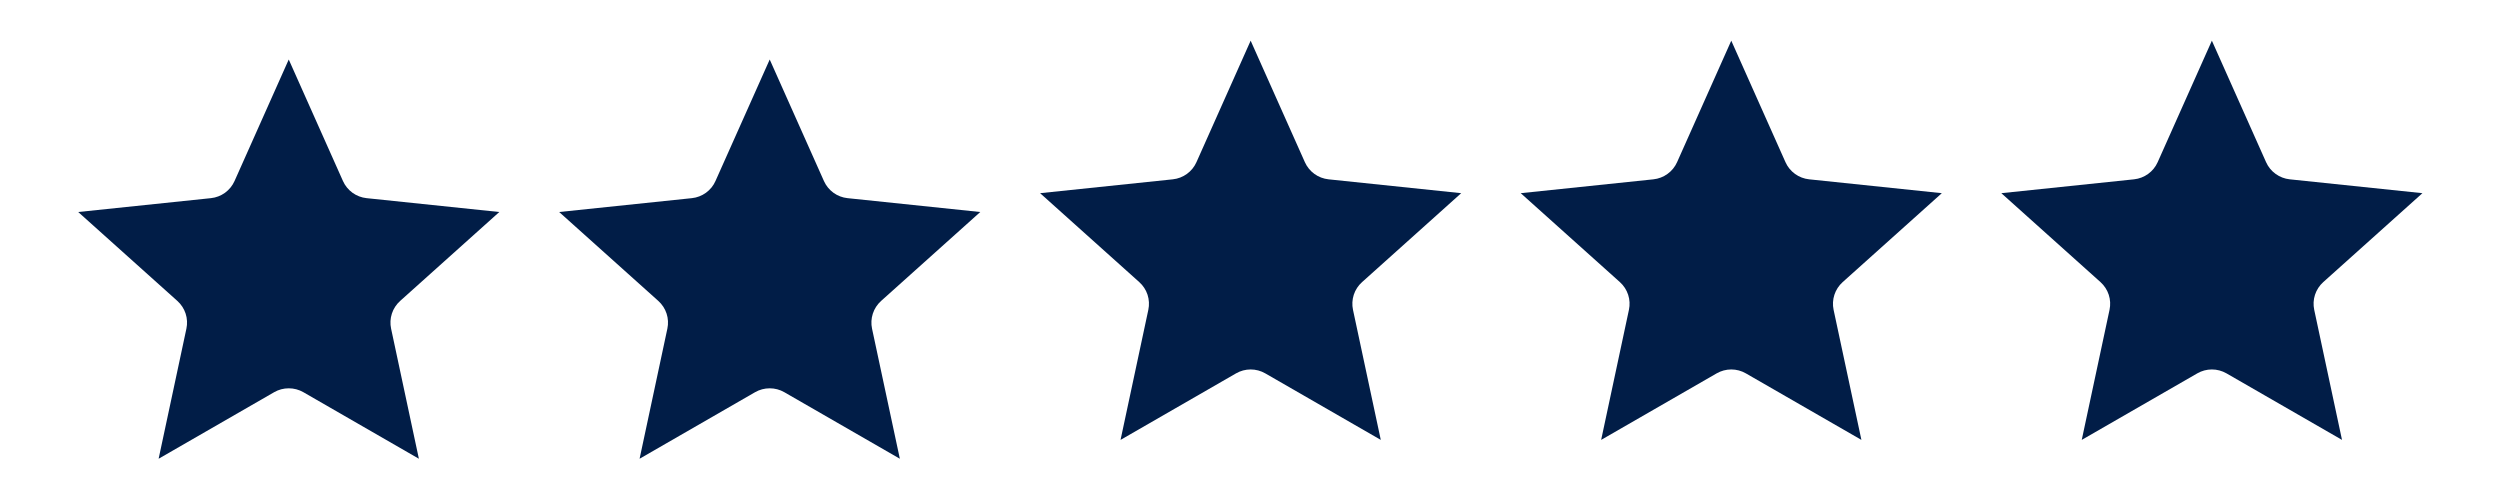
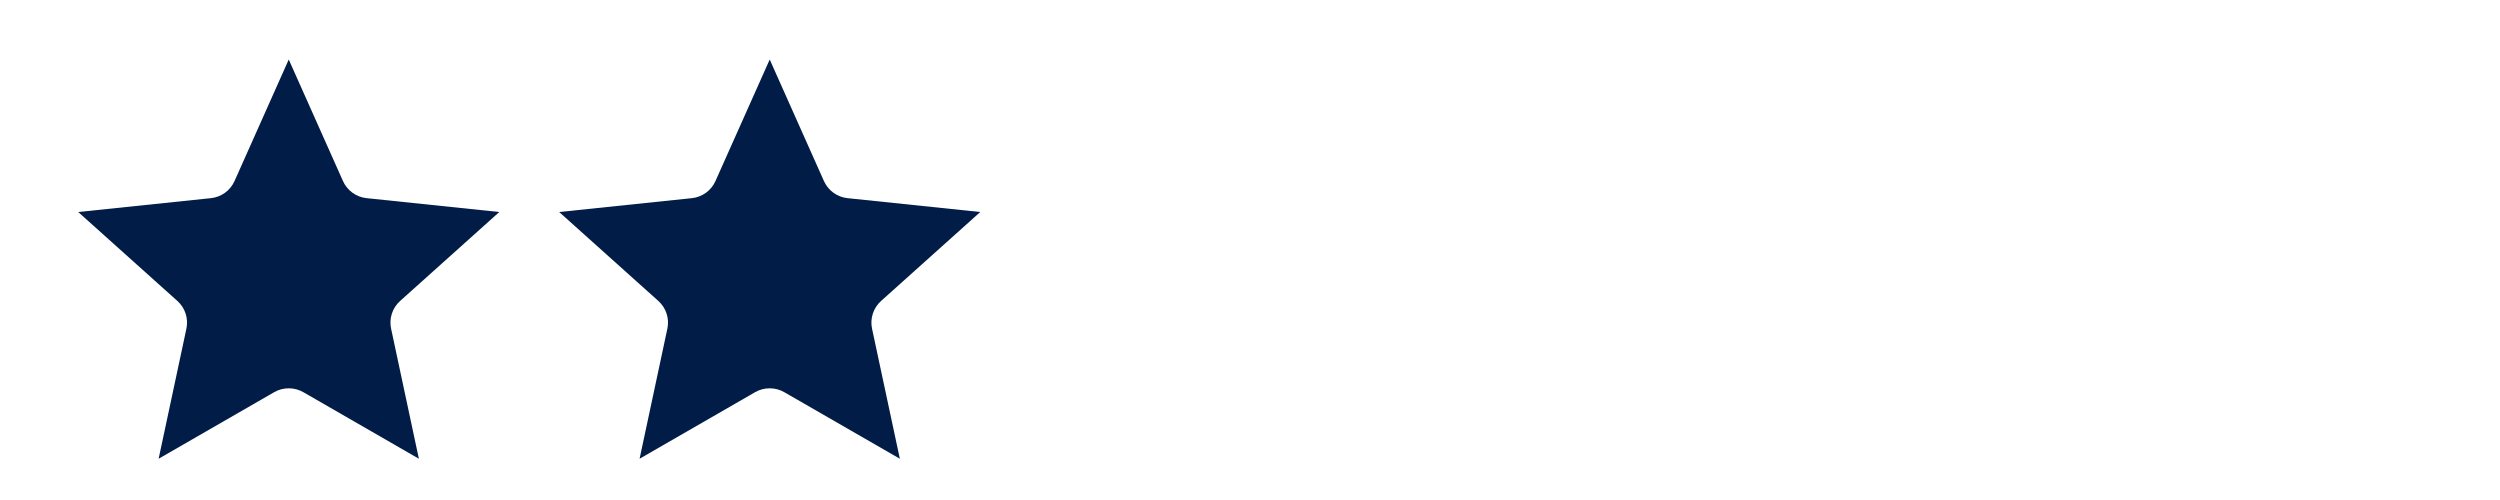
<svg xmlns="http://www.w3.org/2000/svg" width="500" zoomAndPan="magnify" viewBox="0 0 375 75" height="100" preserveAspectRatio="xMidYMid meet" version="1.0">
  <defs>
    <clipPath id="e631309c20">
      <path d="M 11.73 8.926 L 74.895 8.926 L 74.895 68.809 L 11.73 68.809 Z M 11.73 8.926 " clip-rule="nonzero" />
    </clipPath>
    <clipPath id="44fac5f106">
      <path d="M 83.875 8.926 L 147.039 8.926 L 147.039 68.809 L 83.875 68.809 Z M 83.875 8.926 " clip-rule="nonzero" />
    </clipPath>
    <clipPath id="175ea4b3d7">
      <path d="M 156.02 6.102 L 219.18 6.102 L 219.18 65.98 L 156.02 65.98 Z M 156.02 6.102 " clip-rule="nonzero" />
    </clipPath>
    <clipPath id="094402fb5a">
      <path d="M 228.109 6.102 L 291.273 6.102 L 291.273 65.98 L 228.109 65.98 Z M 228.109 6.102 " clip-rule="nonzero" />
    </clipPath>
    <clipPath id="b67597e09b">
-       <path d="M 300.199 6.102 L 363.363 6.102 L 363.363 65.98 L 300.199 65.98 Z M 300.199 6.102 " clip-rule="nonzero" />
-     </clipPath>
+       </clipPath>
  </defs>
  <g clip-path="url(#e631309c20)">
    <path fill="#011d47" d="M 43.312 8.926 L 51.445 27.156 C 51.758 27.855 52.25 28.461 52.871 28.914 C 53.496 29.363 54.227 29.645 54.988 29.723 L 74.895 31.801 L 60.016 45.145 C 59.445 45.66 59.02 46.312 58.781 47.039 C 58.543 47.77 58.504 48.547 58.664 49.297 L 62.832 68.812 L 45.504 58.828 C 44.836 58.445 44.082 58.246 43.312 58.246 C 42.543 58.246 41.789 58.445 41.125 58.828 L 23.793 68.812 L 27.961 49.297 C 28.121 48.547 28.082 47.77 27.844 47.039 C 27.605 46.312 27.18 45.66 26.609 45.145 L 11.73 31.801 L 31.637 29.723 C 32.402 29.645 33.129 29.363 33.754 28.914 C 34.375 28.461 34.867 27.855 35.18 27.156 Z M 43.312 8.926 " fill-opacity="1" fill-rule="evenodd" />
  </g>
  <g clip-path="url(#44fac5f106)">
    <path fill="#011d47" d="M 115.457 8.926 L 123.59 27.156 C 123.902 27.855 124.395 28.461 125.016 28.914 C 125.637 29.363 126.367 29.645 127.133 29.723 L 147.039 31.801 L 132.16 45.145 C 131.59 45.66 131.164 46.312 130.926 47.039 C 130.688 47.77 130.645 48.547 130.805 49.297 L 134.977 68.812 L 117.645 58.828 C 116.98 58.445 116.227 58.246 115.457 58.246 C 114.688 58.246 113.934 58.445 113.266 58.828 L 95.938 68.812 L 100.105 49.297 C 100.266 48.547 100.227 47.77 99.988 47.039 C 99.75 46.312 99.324 45.66 98.754 45.145 L 83.875 31.801 L 103.781 29.723 C 104.543 29.645 105.273 29.363 105.895 28.914 C 106.52 28.461 107.012 27.855 107.32 27.156 Z M 115.457 8.926 " fill-opacity="1" fill-rule="evenodd" />
  </g>
  <g clip-path="url(#175ea4b3d7)">
-     <path fill="#011d47" d="M 187.598 6.102 L 195.734 24.332 C 196.047 25.031 196.539 25.637 197.16 26.086 C 197.781 26.539 198.512 26.816 199.277 26.898 L 219.18 28.977 L 204.305 42.32 C 203.73 42.832 203.305 43.488 203.066 44.215 C 202.832 44.945 202.789 45.723 202.949 46.473 L 207.117 65.984 L 189.789 56.004 C 189.125 55.621 188.367 55.418 187.598 55.418 C 186.832 55.418 186.074 55.621 185.41 56.004 L 168.082 65.984 L 172.25 46.473 C 172.41 45.723 172.367 44.945 172.133 44.215 C 171.895 43.488 171.469 42.832 170.895 42.32 L 156.016 28.977 L 175.922 26.898 C 176.688 26.816 177.418 26.539 178.039 26.086 C 178.66 25.637 179.152 25.031 179.465 24.332 Z M 187.598 6.102 " fill-opacity="1" fill-rule="evenodd" />
-   </g>
+     </g>
  <g clip-path="url(#094402fb5a)">
-     <path fill="#011d47" d="M 259.691 6.102 L 267.824 24.332 C 268.137 25.031 268.629 25.637 269.25 26.086 C 269.871 26.539 270.602 26.816 271.367 26.898 L 291.273 28.977 L 276.395 42.32 C 275.824 42.832 275.398 43.488 275.16 44.215 C 274.922 44.945 274.879 45.723 275.039 46.473 L 279.211 65.984 L 261.879 56.004 C 261.215 55.621 260.461 55.418 259.691 55.418 C 258.922 55.418 258.168 55.621 257.5 56.004 L 240.172 65.984 L 244.34 46.473 C 244.5 45.723 244.461 44.945 244.223 44.215 C 243.984 43.488 243.559 42.832 242.988 42.32 L 228.109 28.977 L 248.016 26.898 C 248.777 26.816 249.508 26.539 250.129 26.086 C 250.754 25.637 251.246 25.031 251.559 24.332 Z M 259.691 6.102 " fill-opacity="1" fill-rule="evenodd" />
-   </g>
+     </g>
  <g clip-path="url(#b67597e09b)">
    <path fill="#011d47" d="M 331.781 6.102 L 339.914 24.332 C 340.227 25.031 340.719 25.637 341.344 26.086 C 341.965 26.539 342.695 26.816 343.457 26.898 L 363.363 28.977 L 348.484 42.32 C 347.914 42.832 347.488 43.488 347.25 44.215 C 347.012 44.945 346.973 45.723 347.133 46.473 L 351.301 65.984 L 333.973 56.004 C 333.305 55.621 332.551 55.418 331.781 55.418 C 331.012 55.418 330.258 55.621 329.594 56.004 L 312.262 65.984 L 316.43 46.473 C 316.59 45.723 316.551 44.945 316.312 44.215 C 316.074 43.488 315.648 42.832 315.078 42.32 L 300.199 28.977 L 320.105 26.898 C 320.871 26.816 321.602 26.539 322.223 26.086 C 322.844 25.637 323.336 25.031 323.648 24.332 Z M 331.781 6.102 " fill-opacity="1" fill-rule="evenodd" />
  </g>
</svg>